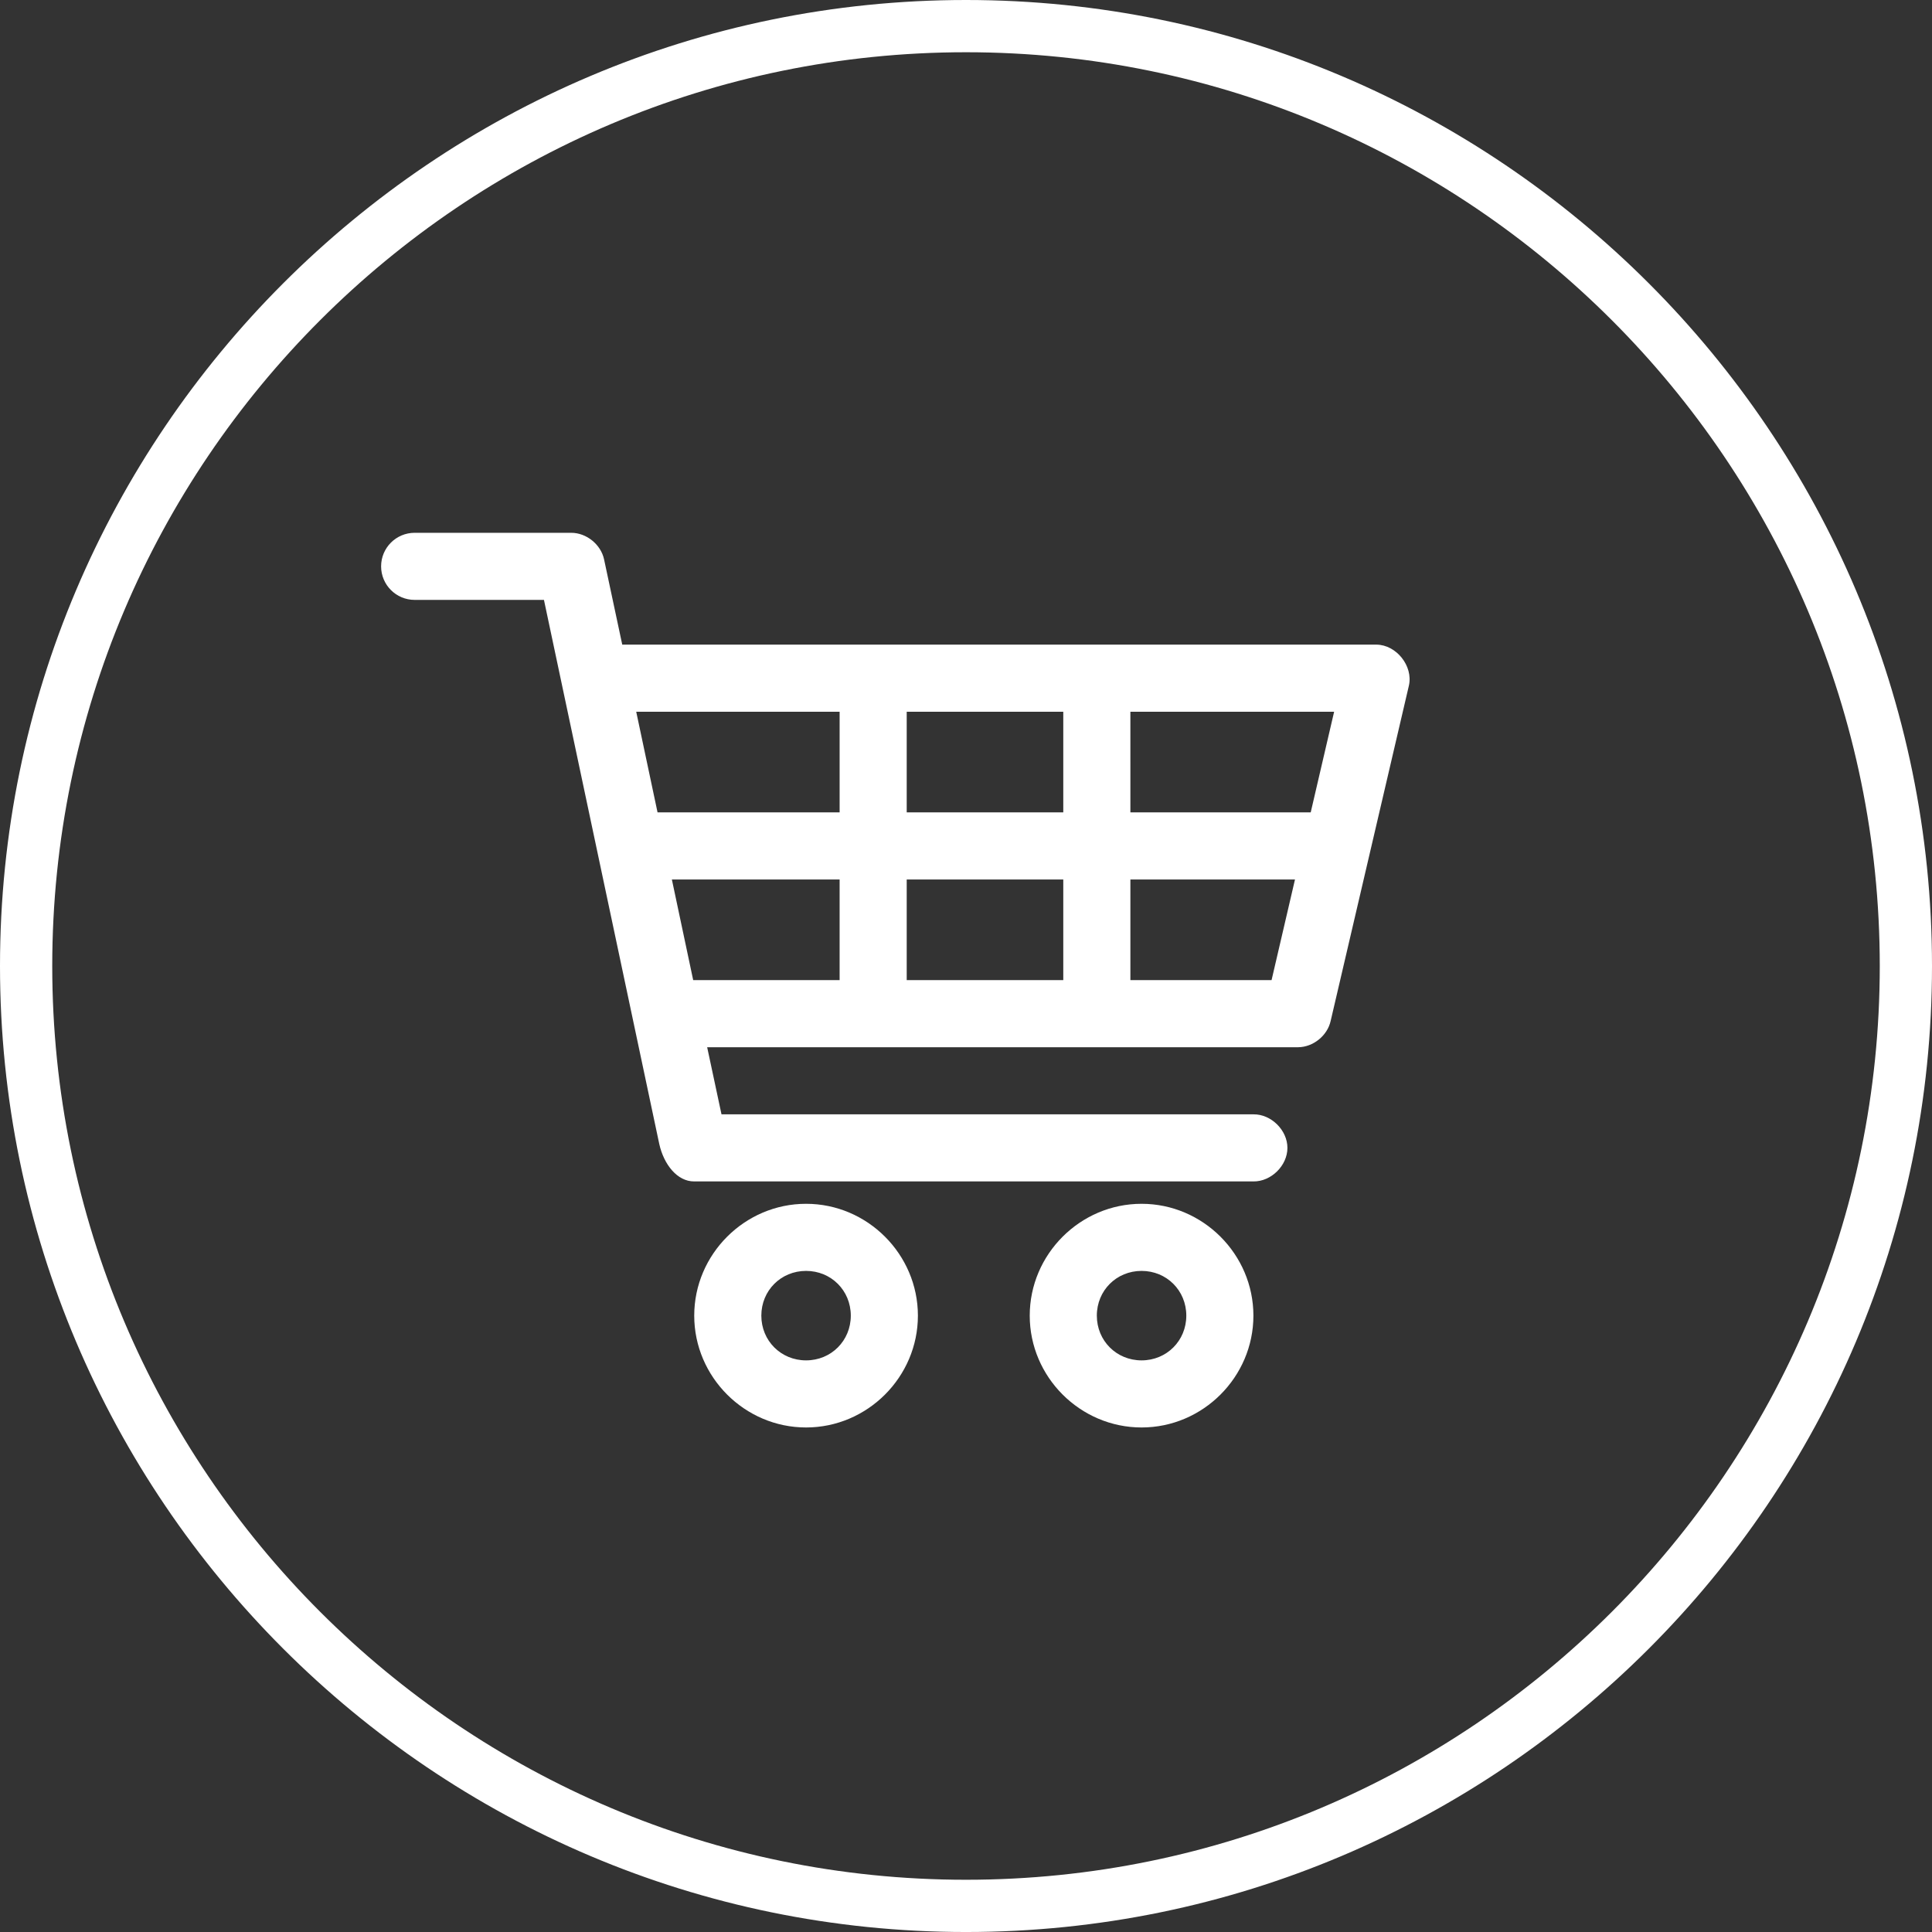
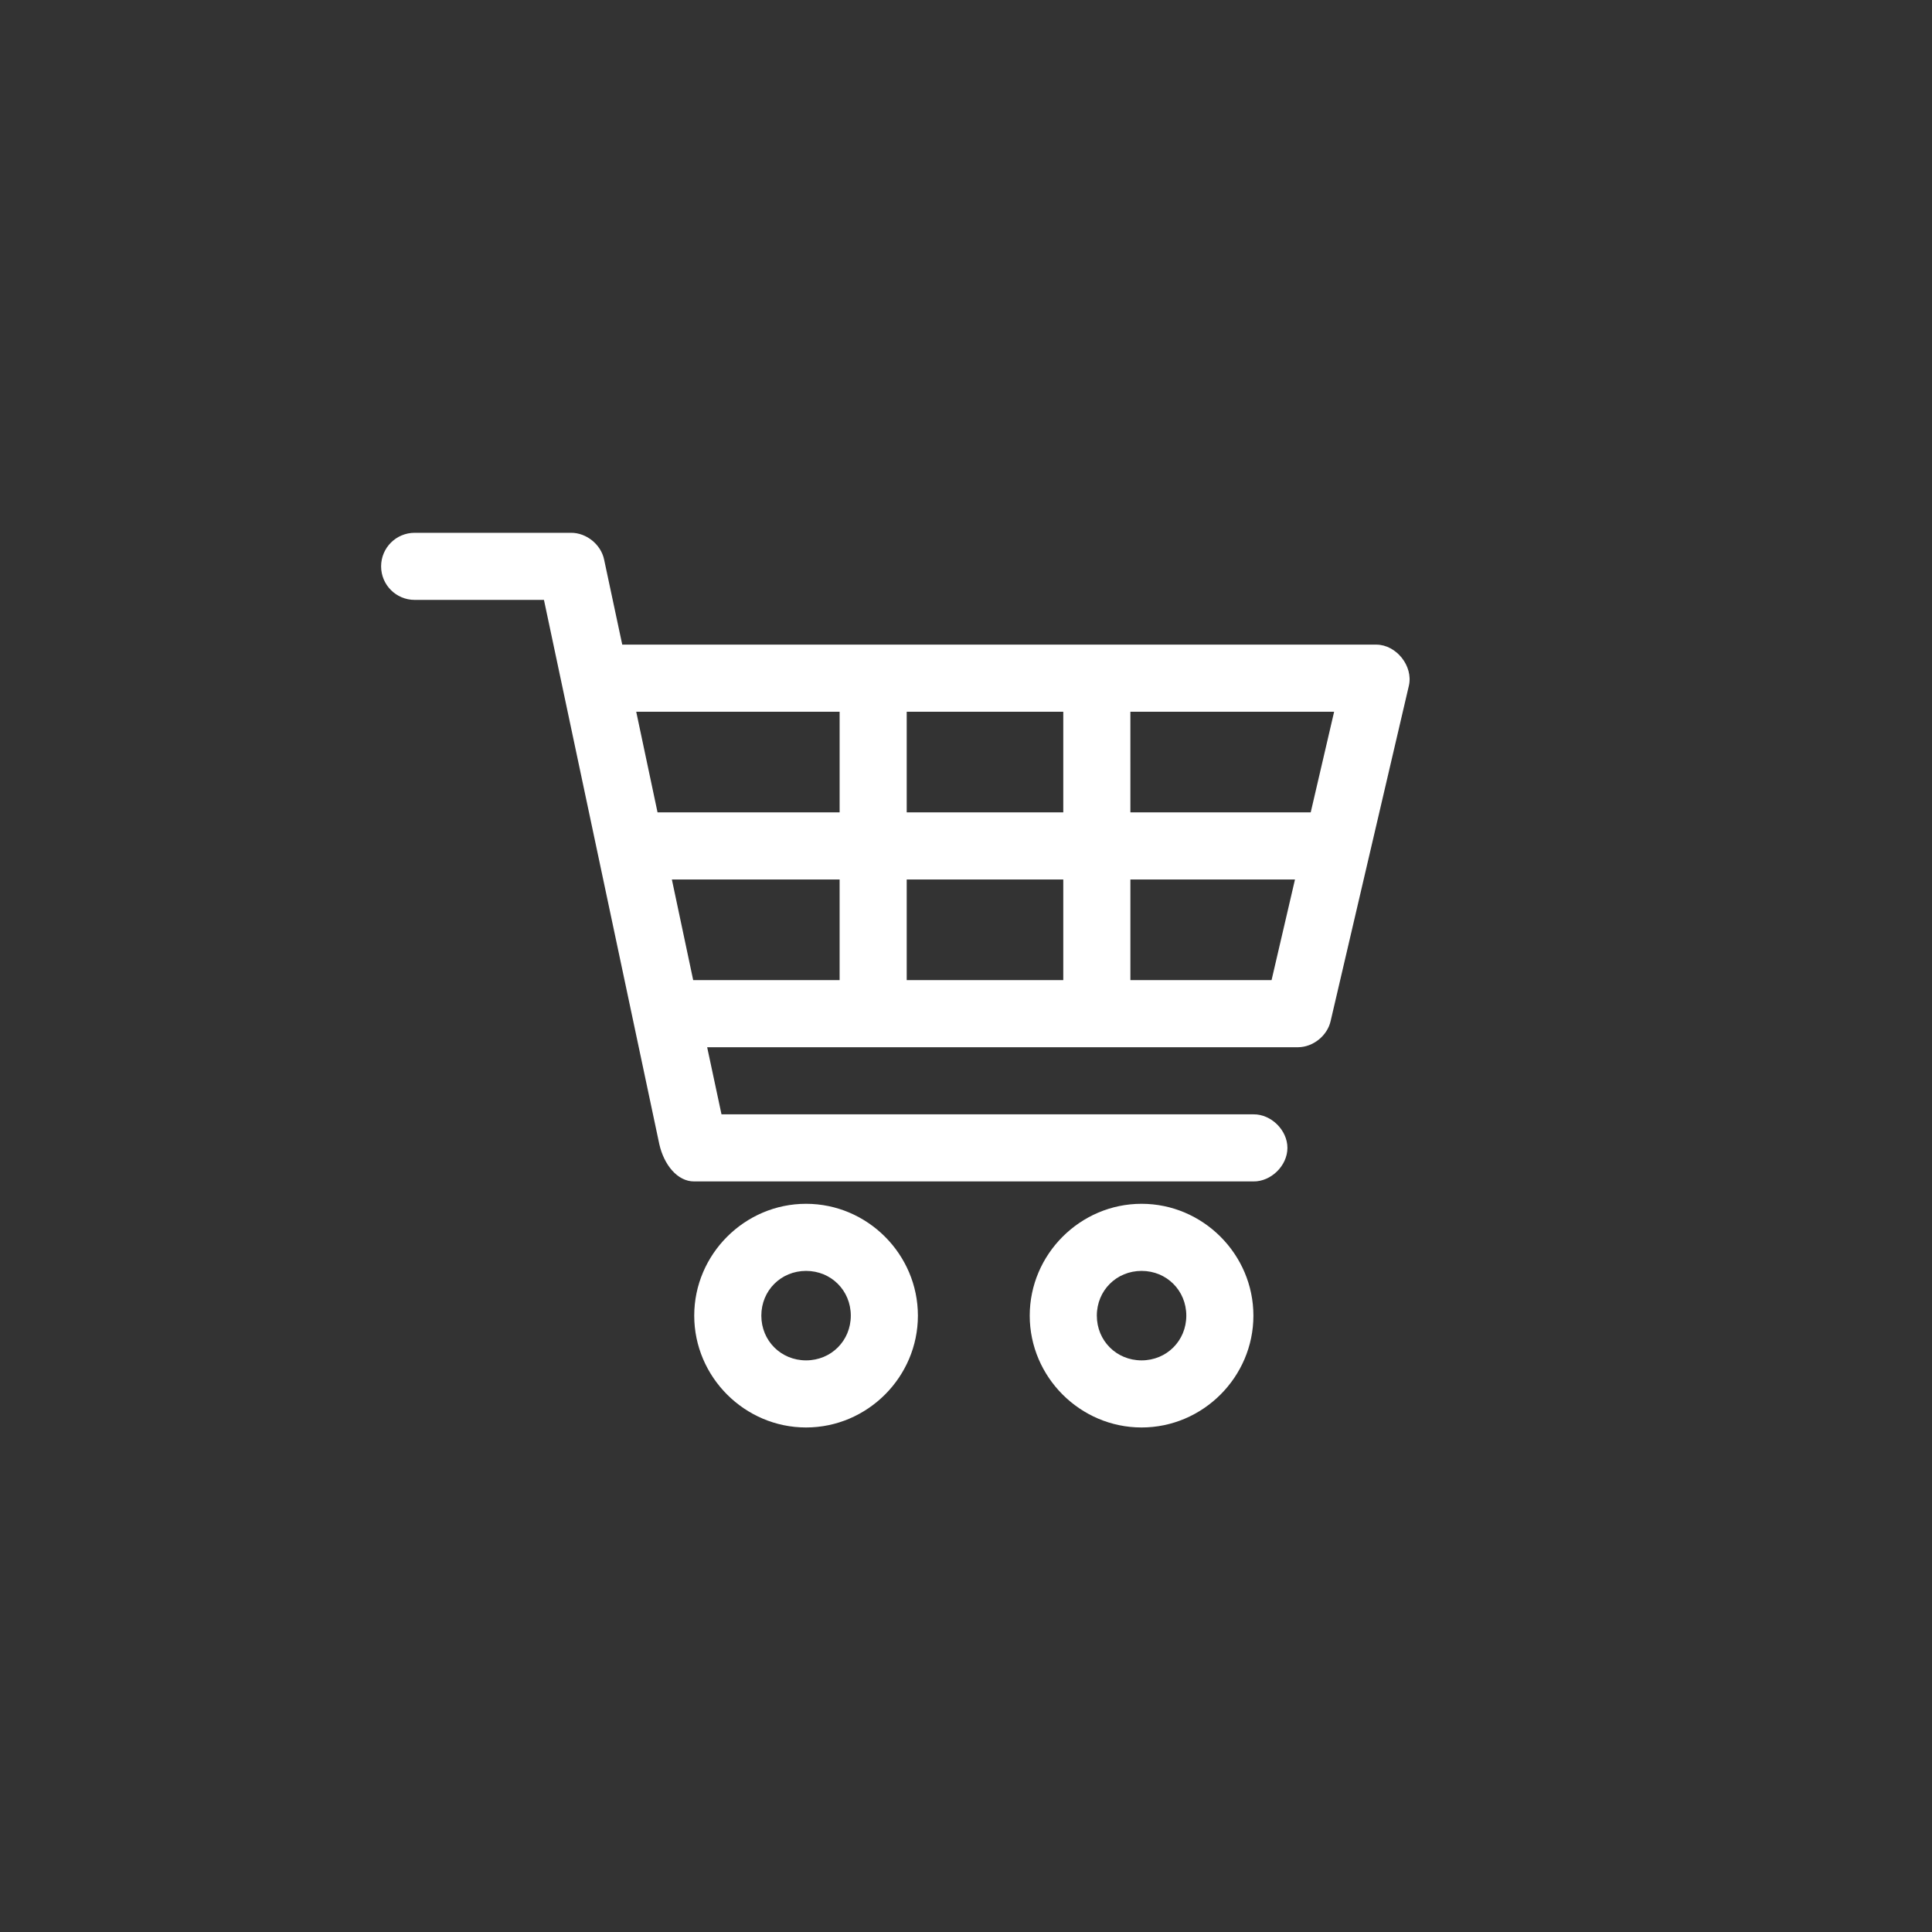
<svg xmlns="http://www.w3.org/2000/svg" version="1.1" id="Layer_1" x="0px" y="0px" width="387.572px" height="387.574px" viewBox="0 0 387.572 387.574" enable-background="new 0 0 387.572 387.574" xml:space="preserve">
  <rect x="0" y="0" width="387.572" height="387.574" fill="#333333" stroke="none" />
  <title>10-news</title>
  <g>
-     <path fill="#FFFFFF" d="M193.786,387.574C86.933,387.574,0,300.641,0,193.786S86.933,0,193.786,0   c106.854,0,193.786,86.932,193.786,193.786S300.64,387.574,193.786,387.574z M193.786,10.48   C92.711,10.48,10.48,92.711,10.48,193.786c0,101.075,82.23,183.307,183.306,183.307s183.309-82.231,183.309-183.307   C377.094,92.71,294.862,10.48,193.786,10.48z" />
-   </g>
+     </g>
  <g transform="translate(0,-952.362)">
    <path fill="#FFFFFF" d="M83.182,1059.245c-3.718,0-6.73,3.014-6.73,6.73s3.013,6.73,6.73,6.73h25.938l23.135,109.157   c0.916,4.108,3.609,7.528,7.012,7.502H251.44c3.555,0.049,6.826-3.175,6.826-6.73c0-3.557-3.271-6.779-6.826-6.729H144.737   l-2.875-13.462h118.552c3.014-0.022,5.86-2.317,6.521-5.258l15.704-67.304c0.875-3.905-2.519-8.173-6.521-8.202H124.826   l-3.646-17.105c-0.638-2.988-3.535-5.331-6.591-5.328H83.182L83.182,1059.245z M127.63,1095.141h40.804v20.19h-36.526   L127.63,1095.141z M181.893,1095.141h31.407v20.19h-31.407V1095.141z M226.762,1095.141h40.873l-4.697,20.19h-36.175   L226.762,1095.141L226.762,1095.141z M134.781,1128.792h33.652v20.19h-29.375L134.781,1128.792z M181.893,1128.792h31.407v20.19   h-31.407V1128.792z M226.762,1128.792h33.021l-4.698,20.19h-28.322V1128.792z M161.702,1193.852   c-12.311,0-22.435,10.123-22.435,22.436c0,12.31,10.124,22.434,22.435,22.434c12.312,0,22.436-10.124,22.436-22.434   C184.137,1203.976,174.013,1193.852,161.702,1193.852z M229.006,1193.852c-12.311,0-22.435,10.123-22.435,22.436   c0,12.31,10.124,22.434,22.435,22.434c12.312,0,22.436-10.124,22.436-22.434C251.44,1203.976,241.316,1193.852,229.006,1193.852z    M161.702,1207.313c5.036,0,8.974,3.938,8.974,8.975c0,5.035-3.938,8.974-8.974,8.974s-8.974-3.938-8.974-8.974   C152.729,1211.25,156.667,1207.313,161.702,1207.313z M229.006,1207.313c5.036,0,8.975,3.938,8.975,8.975   c0,5.035-3.938,8.974-8.975,8.974c-5.035,0-8.974-3.938-8.974-8.974C220.031,1211.25,223.97,1207.313,229.006,1207.313z" />
  </g>
</svg>